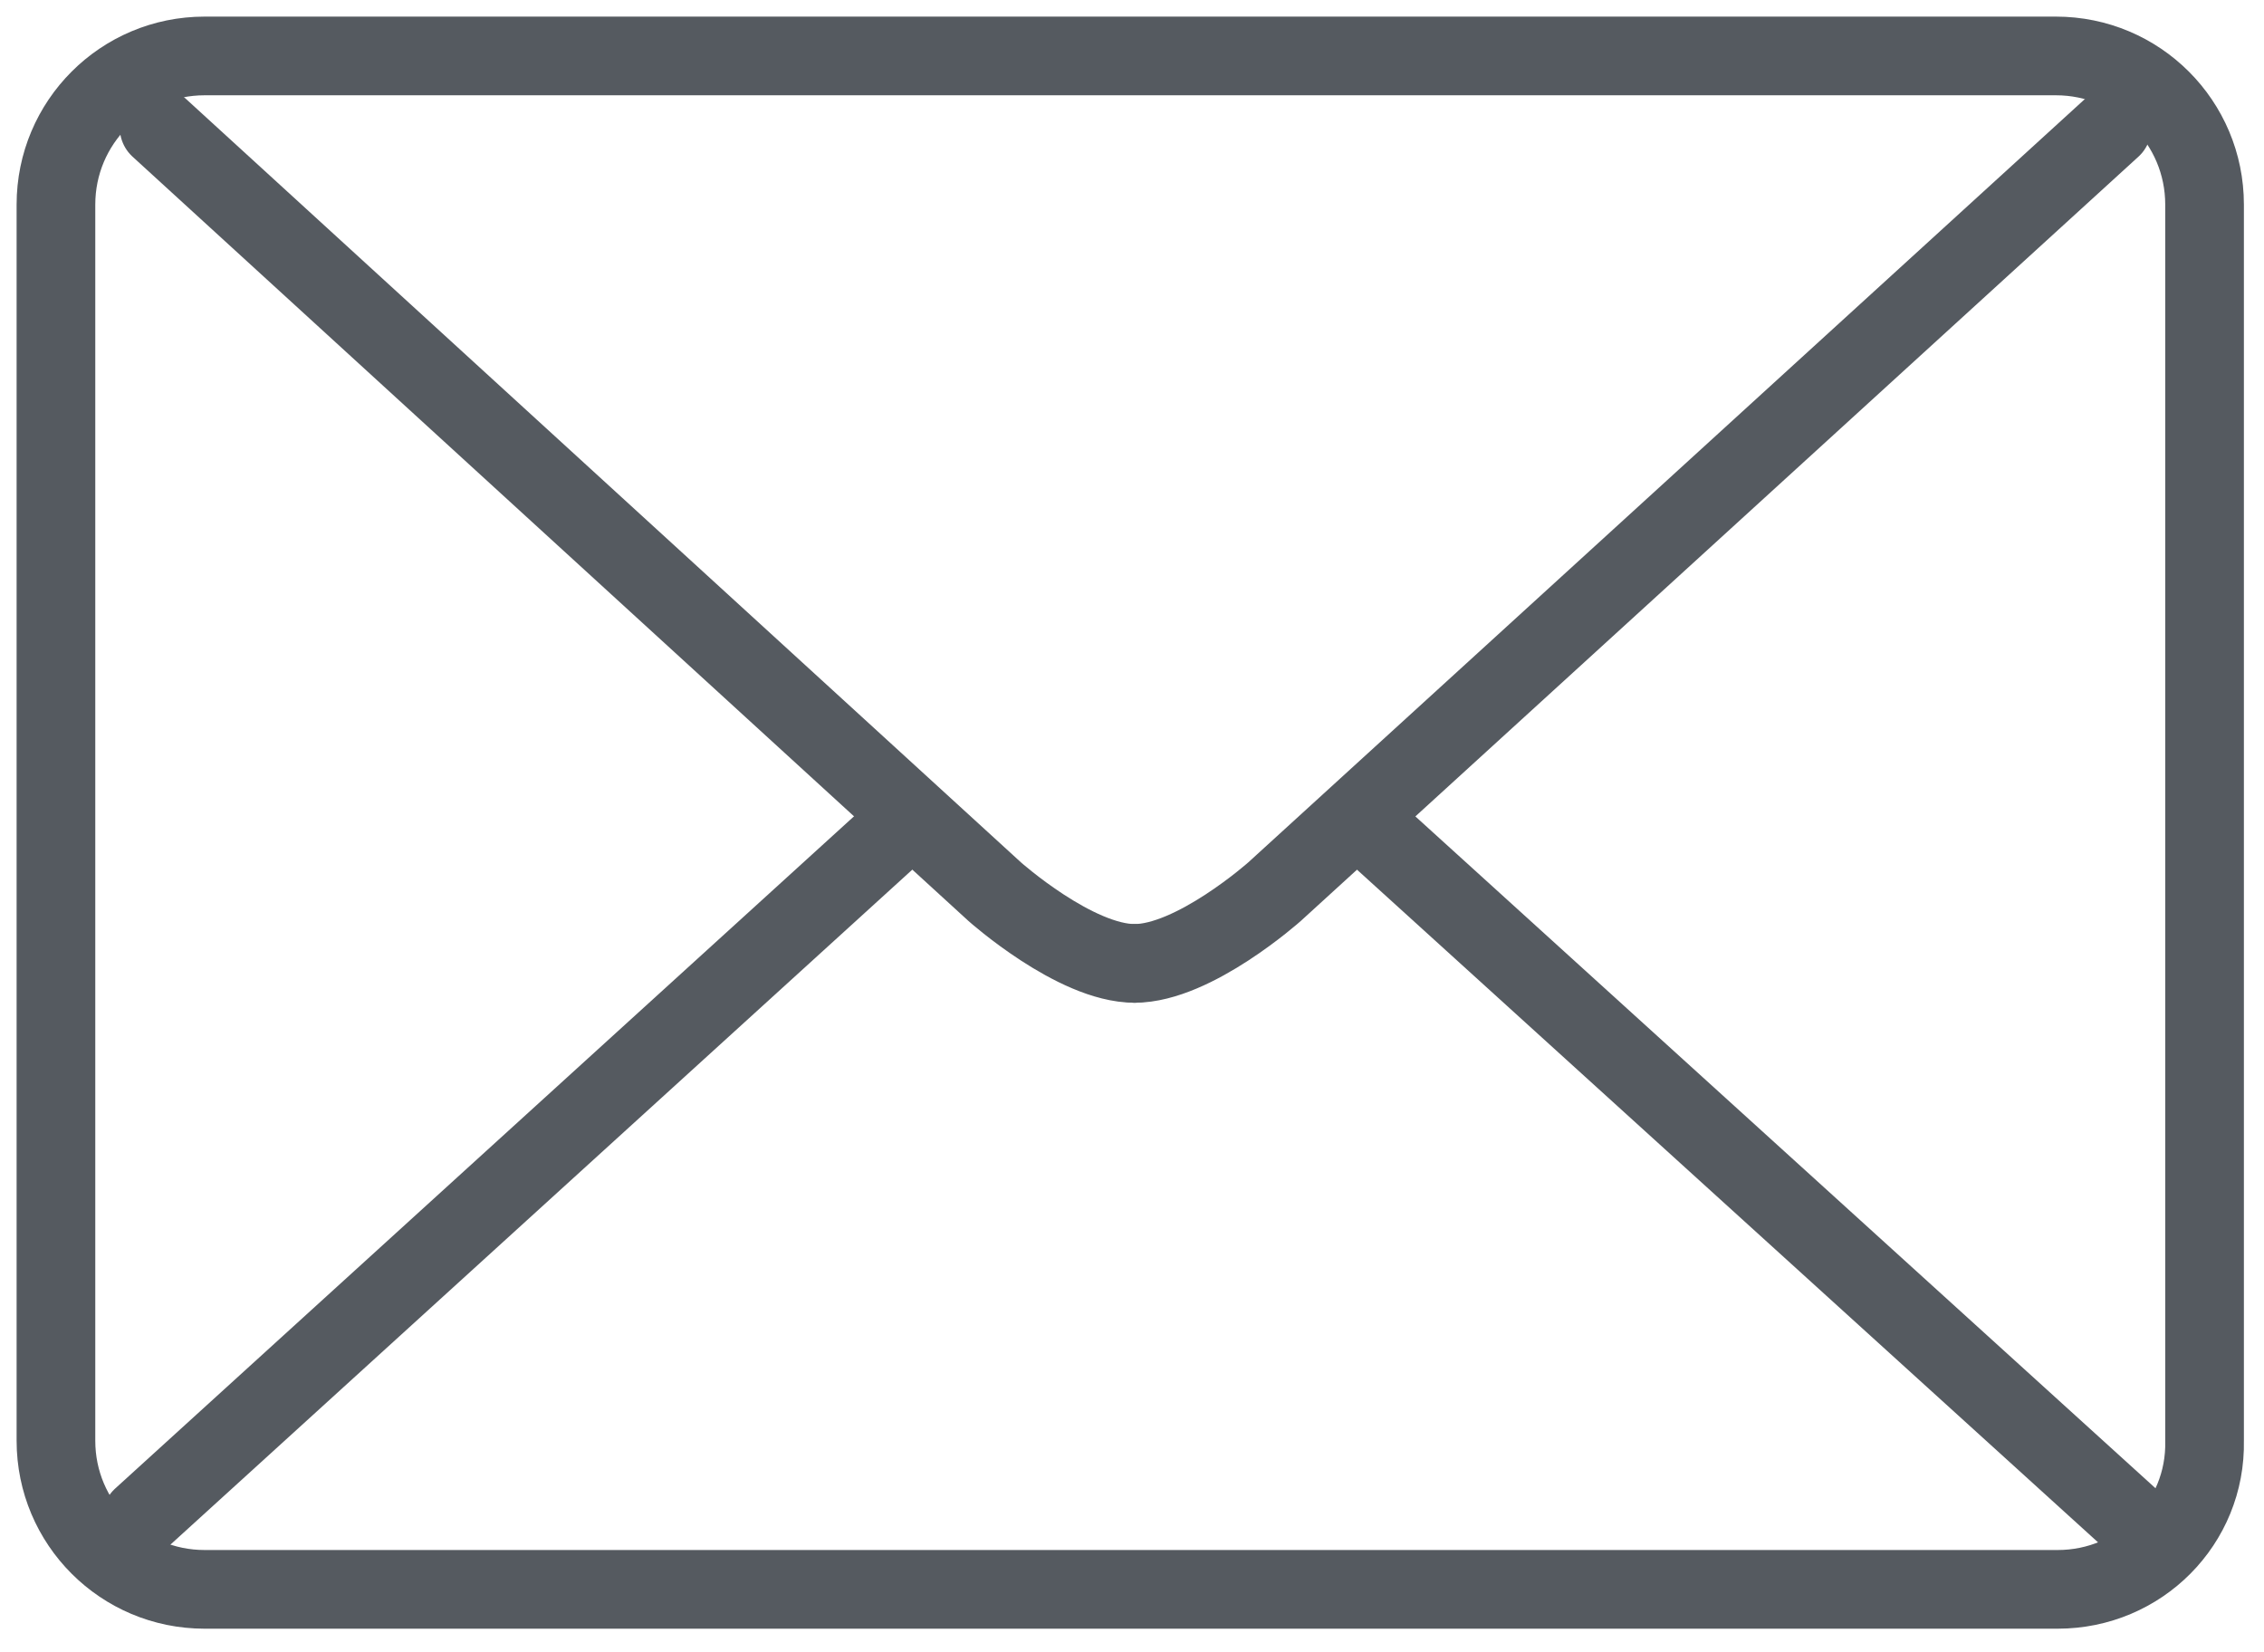
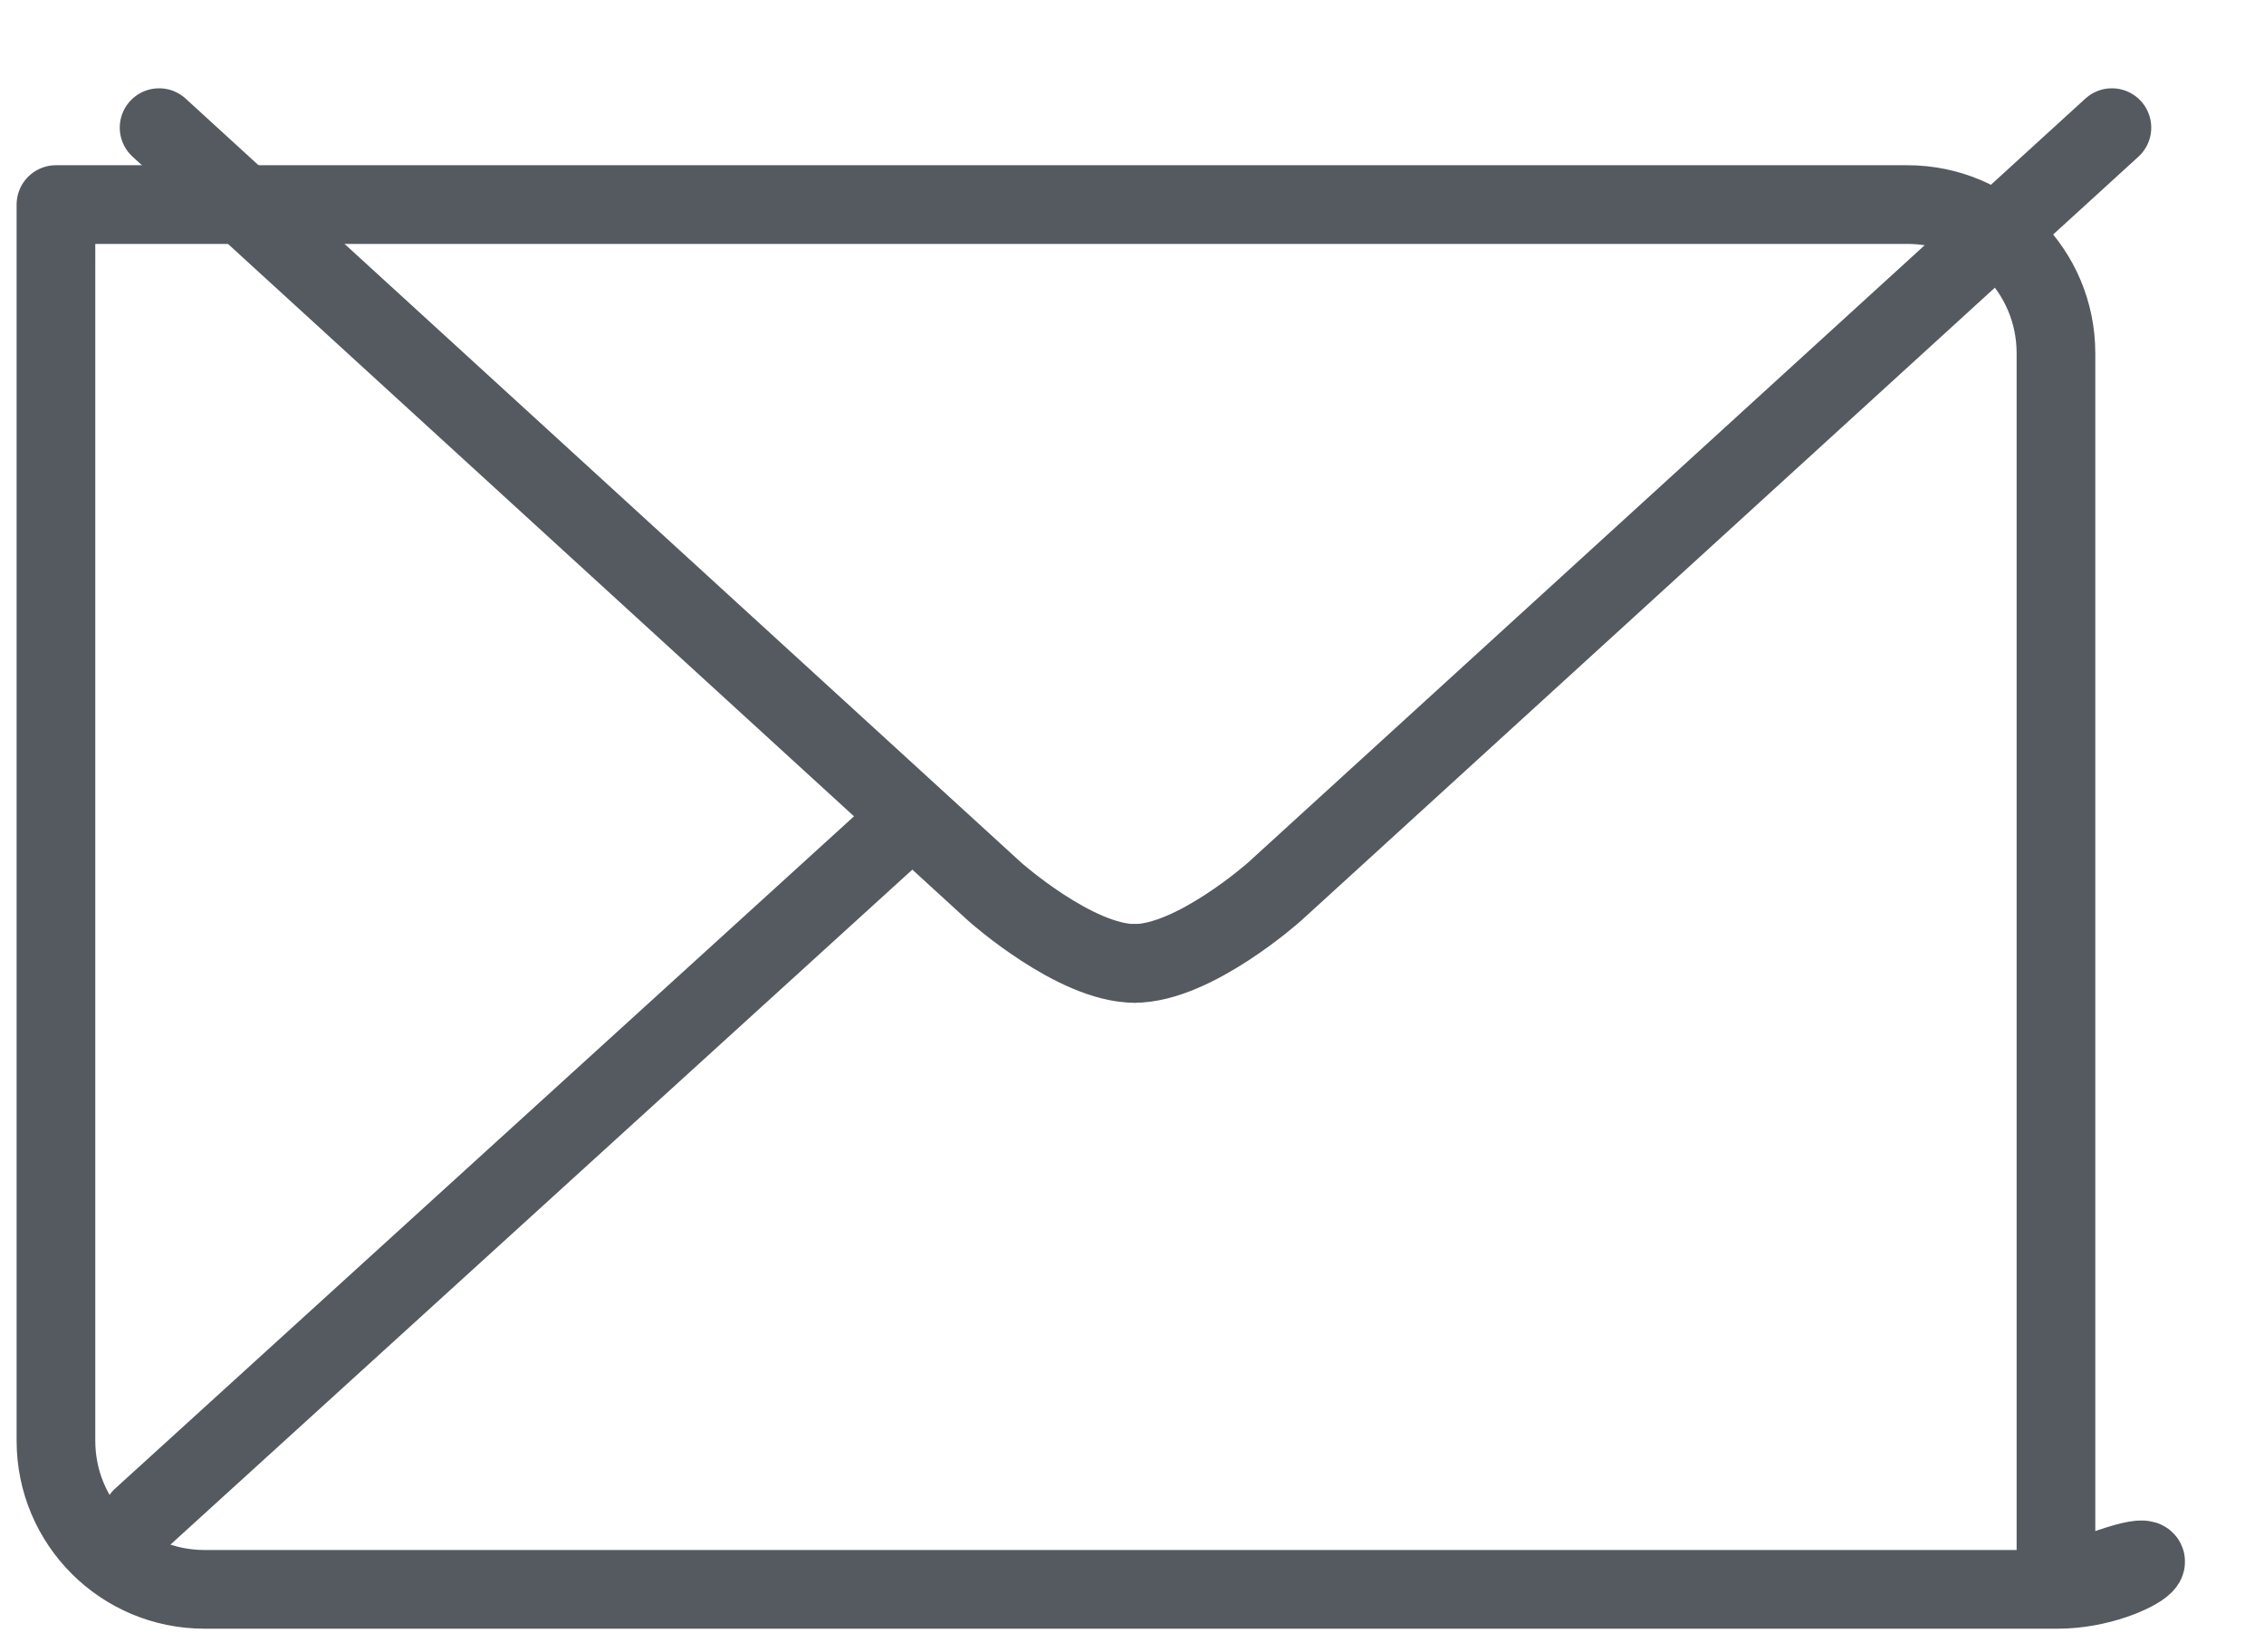
<svg xmlns="http://www.w3.org/2000/svg" id="Calque_1" x="0px" y="0px" viewBox="0 0 129.5 94.5" style="enable-background:new 0 0 129.5 94.5;" xml:space="preserve">
-   <path style="fill:none;stroke:#555A60;stroke-width:4.5;stroke-linecap:round;stroke-linejoin:round;stroke-miterlimit:10;" d=" M117.7,90.9H11.7c-4.7,0-8.5-3.8-8.5-8.5V11.7c0-4.7,3.8-8.5,8.5-8.5h105.9c4.7,0,8.5,3.8,8.5,8.5v70.7 C126.2,87.1,122.4,90.9,117.7,90.9z" />
+   <path style="fill:none;stroke:#555A60;stroke-width:4.5;stroke-linecap:round;stroke-linejoin:round;stroke-miterlimit:10;" d=" M117.7,90.9H11.7c-4.7,0-8.5-3.8-8.5-8.5V11.7h105.9c4.7,0,8.5,3.8,8.5,8.5v70.7 C126.2,87.1,122.4,90.9,117.7,90.9z" />
  <path style="fill:none;stroke:#555A60;stroke-width:4.5;stroke-linecap:round;stroke-linejoin:round;stroke-miterlimit:10;" d=" M9.1,7.3L56.9,51c0,0,4.6,4.1,8,4.1" />
  <line style="fill:none;stroke:#555A60;stroke-width:4.5;stroke-linecap:round;stroke-linejoin:round;stroke-miterlimit:10;" x1="51.3" y1="47.5" x2="8.1" y2="86.8" />
  <path style="fill:none;stroke:#555A60;stroke-width:4.5;stroke-linecap:round;stroke-linejoin:round;stroke-miterlimit:10;" d=" M120.8,7.3L72.9,51c0,0-4.6,4.1-8,4.1" />
-   <line style="fill:none;stroke:#555A60;stroke-width:4.5;stroke-linecap:round;stroke-linejoin:round;stroke-miterlimit:10;" x1="78.5" y1="47.5" x2="121.8" y2="86.8" />
</svg>